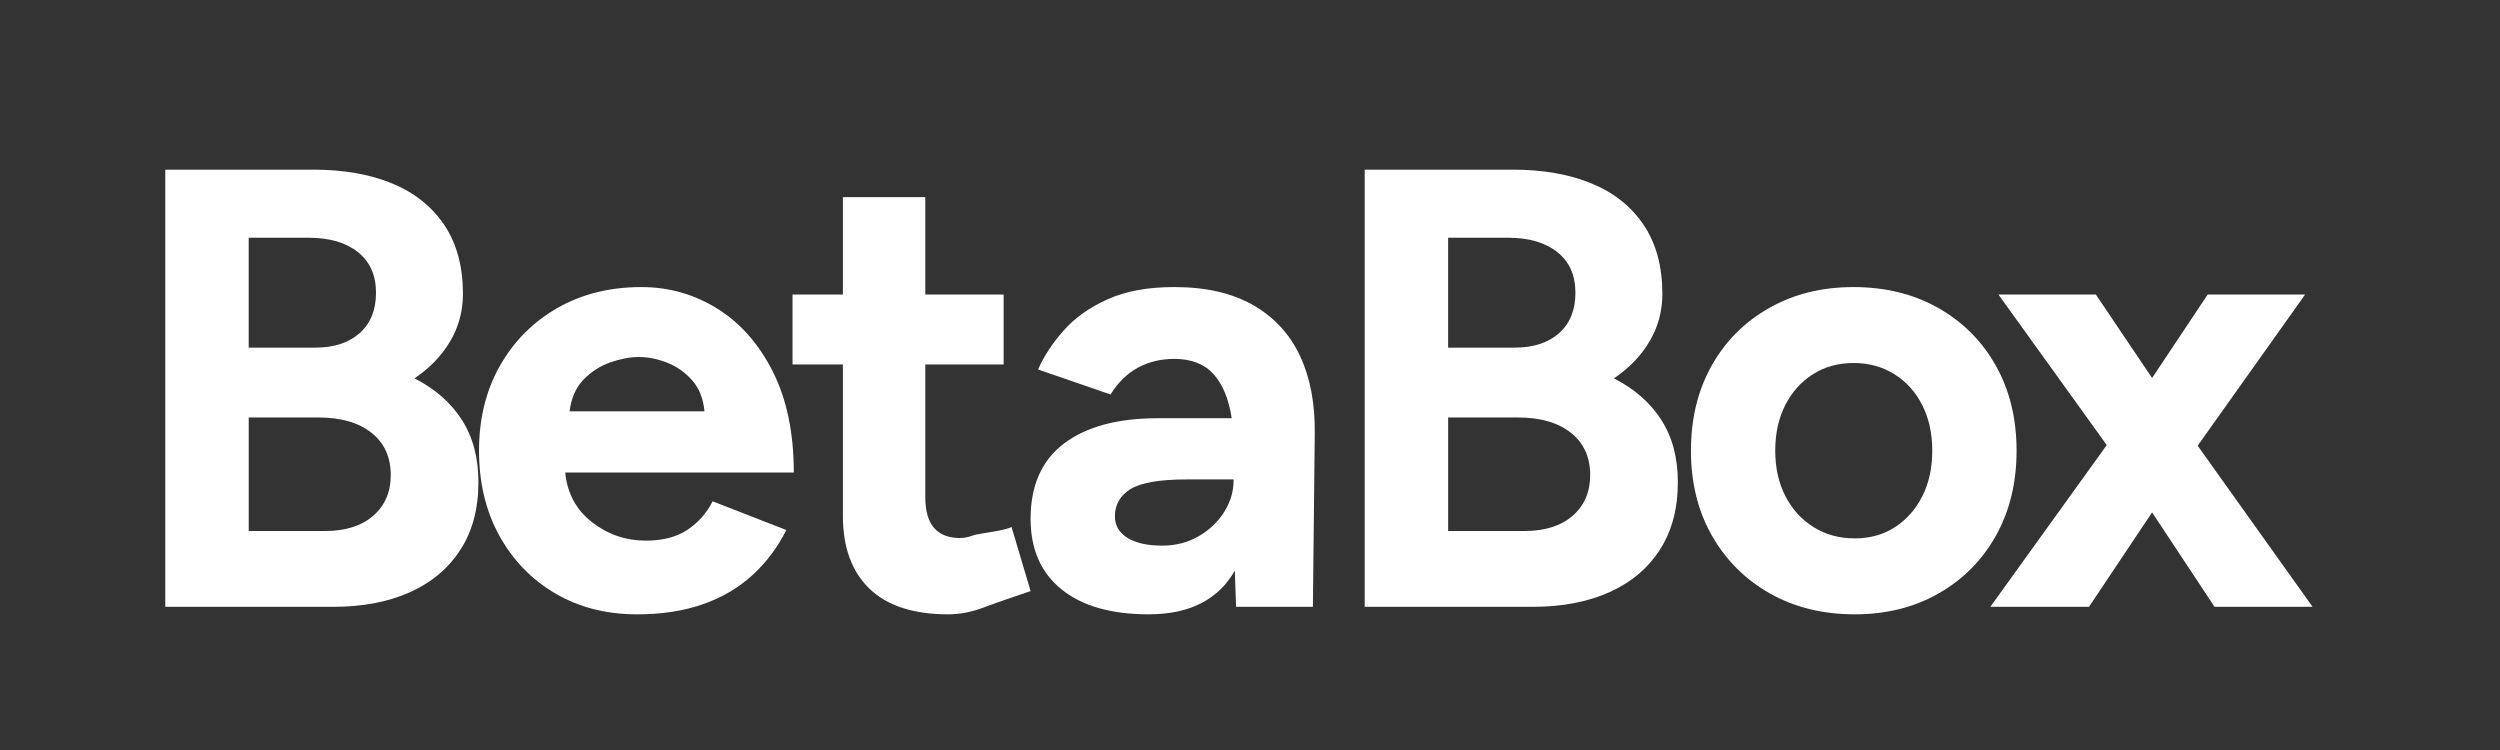
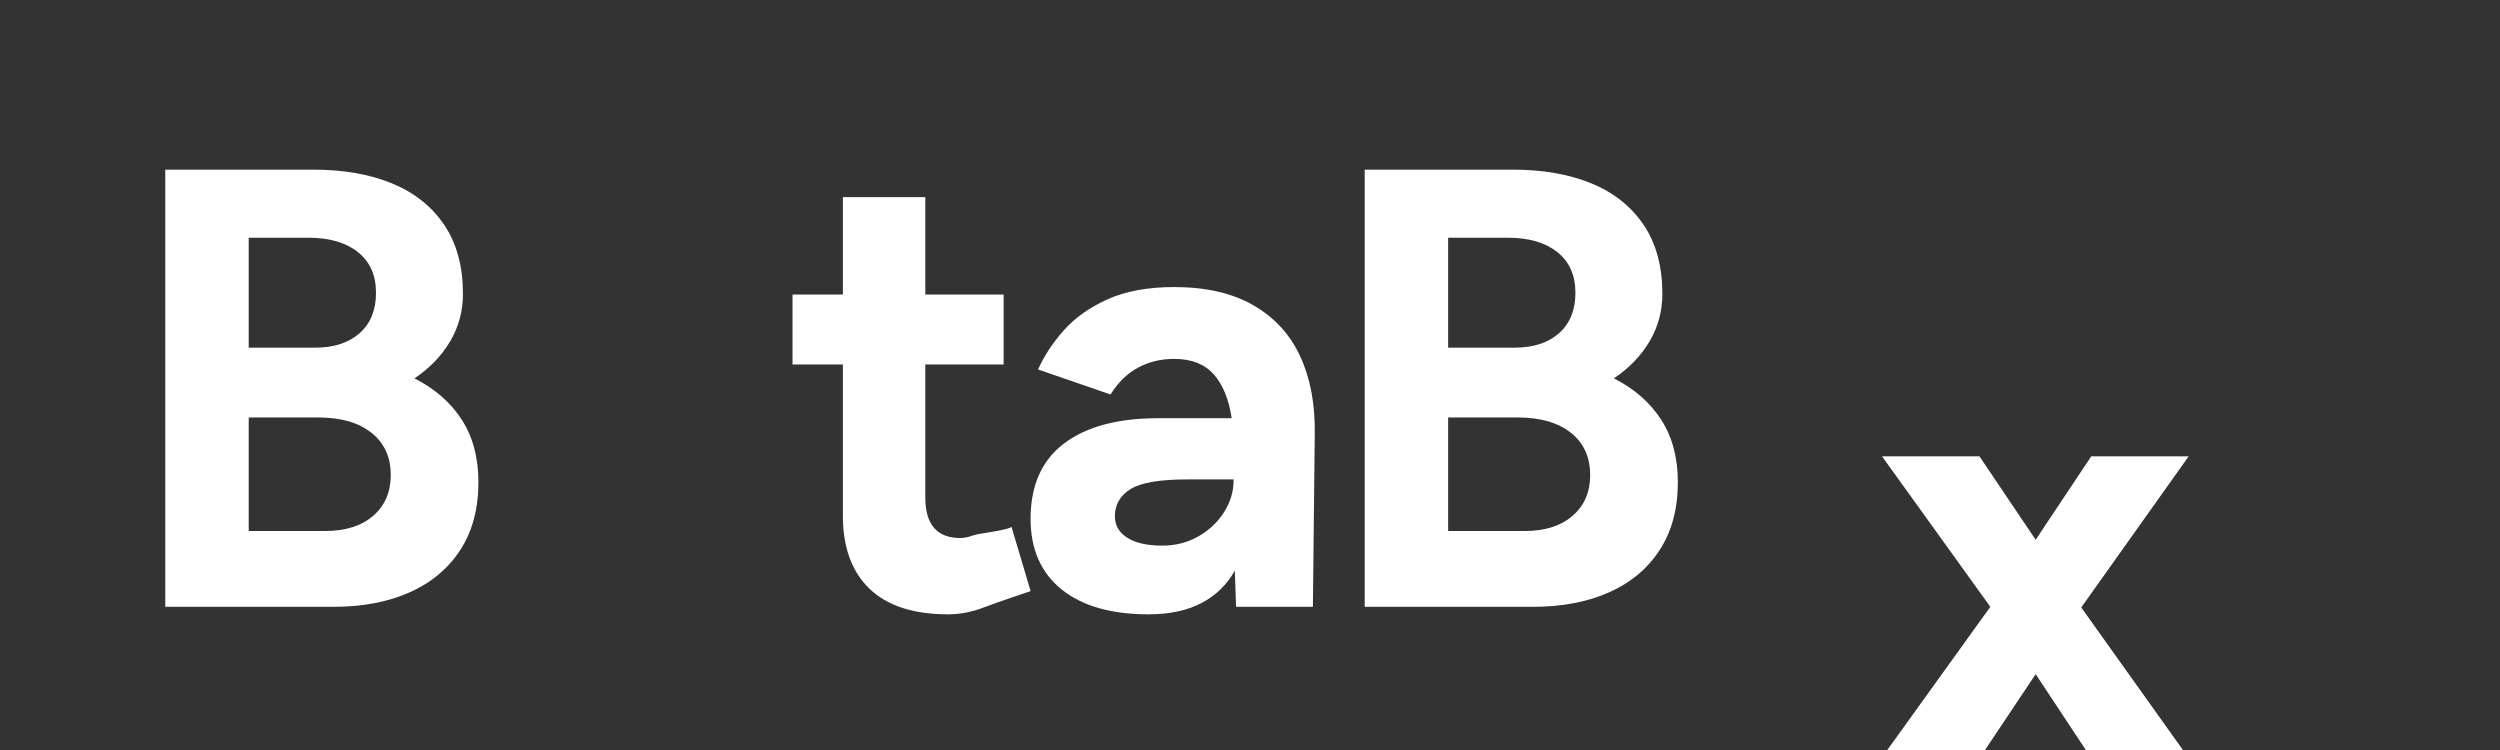
<svg xmlns="http://www.w3.org/2000/svg" style="fill-rule:evenodd;clip-rule:evenodd;stroke-linejoin:round;stroke-miterlimit:2;" xml:space="preserve" version="1.1" viewBox="0 0 1000 300" height="100%" width="100%">
  <rect x="0" y="0" width="1000" height="300" fill="#333333" stroke="none" />
  <g>
    <path style="fill:#fff;fill-rule:nonzero;" d="M66.113,242.733l0,-174.873l59.258,0c12.025,0 22.501,1.832 31.426,5.496c8.926,3.664 15.887,9.193 20.883,16.588c4.996,7.394 7.495,16.604 7.495,27.63c0,6.862 -1.699,13.175 -5.096,18.937c-3.397,5.763 -8.16,10.709 -14.288,14.839c8.195,4.164 14.506,9.684 18.935,16.562c4.429,6.878 6.644,15.197 6.644,24.958c0,10.625 -2.415,19.66 -7.245,27.103c-4.83,7.444 -11.583,13.098 -20.259,16.962c-8.676,3.864 -18.86,5.797 -30.552,5.797l-67.201,0Zm33.374,-30.326l30.529,0c8.163,0 14.585,-2.032 19.265,-6.095c4.68,-4.063 7.02,-9.494 7.02,-16.291c0,-7.195 -2.574,-12.833 -7.721,-16.913c-5.147,-4.08 -12.235,-6.121 -21.262,-6.121l-27.831,0l0,45.42Zm0,-73.349l26.633,0c7.461,0 13.373,-1.932 17.737,-5.797c4.364,-3.864 6.546,-9.243 6.546,-16.137c0,-7.029 -2.415,-12.458 -7.245,-16.289c-4.83,-3.831 -11.408,-5.746 -19.736,-5.746l-23.936,0l0,43.968Z" />
-     <path style="fill:#fff;fill-rule:nonzero;" d="M254.814,245.731c-12.324,0 -23.233,-2.79 -32.726,-8.369c-9.493,-5.579 -16.946,-13.282 -22.359,-23.108c-5.413,-9.826 -8.119,-21.151 -8.119,-33.975c0,-12.824 2.79,-24.149 8.369,-33.975c5.579,-9.826 13.24,-17.529 22.983,-23.108c9.743,-5.579 20.943,-8.369 33.601,-8.369c10.992,0 21.11,2.873 30.353,8.619c9.243,5.746 16.655,14.156 22.234,25.232c5.579,11.075 8.369,24.524 8.369,40.346l-91.434,0c0.833,8.327 4.413,14.947 10.742,19.861c6.329,4.913 13.49,7.37 21.484,7.37c6.828,0 12.408,-1.457 16.738,-4.372c4.33,-2.915 7.661,-6.703 9.993,-11.367l29.479,11.492c-3.497,6.995 -8.036,13.032 -13.615,18.112c-5.579,5.08 -12.199,8.952 -19.861,11.617c-7.661,2.665 -16.405,3.997 -26.231,3.997Zm-26.98,-81.191l53.961,0c-0.5,-5.163 -2.165,-9.327 -4.996,-12.491c-2.831,-3.164 -6.162,-5.496 -9.993,-6.995c-3.831,-1.499 -7.578,-2.248 -11.242,-2.248c-3.497,0 -7.286,0.708 -11.367,2.123c-4.08,1.416 -7.661,3.706 -10.742,6.87c-3.081,3.164 -4.955,7.411 -5.621,12.741Z" />
    <path style="fill:#fff;fill-rule:nonzero;" d="M379.268,245.731c-13.891,0 -24.383,-3.414 -31.477,-10.243c-7.094,-6.828 -10.641,-16.571 -10.641,-29.229l0,-60.46l-20.138,0l0,-27.976l20.138,0l0,-38.972l32.972,0l0,38.972l31.329,0l0,27.976l-31.329,0l0,53.118c0,5.462 1.166,9.543 3.497,12.241c2.332,2.699 5.812,4.048 10.442,4.048c1.6,0 3.383,-0.366 5.348,-1.099c1.965,-0.733 13.03,-1.848 15.195,-3.347l7.64,25.677c0,0 -13.592,4.547 -18.488,6.446c-4.896,1.898 -9.725,2.848 -14.488,2.848Z" />
    <path style="fill:#fff;fill-rule:nonzero;" d="M459.452,245.731c-14.989,0 -26.606,-3.331 -34.85,-9.993c-8.244,-6.662 -12.366,-16.072 -12.366,-28.229c0,-13.324 4.455,-23.358 13.365,-30.103c8.91,-6.745 21.443,-10.118 37.598,-10.118l29.479,0c-1.166,-7.661 -3.581,-13.532 -7.245,-17.612c-3.664,-4.08 -8.91,-6.121 -15.739,-6.121c-5.329,0 -10.159,1.166 -14.489,3.497c-4.33,2.332 -7.994,5.912 -10.992,10.742l-28.979,-9.993c2.332,-5.329 5.746,-10.534 10.243,-15.614c4.497,-5.08 10.367,-9.243 17.612,-12.491c7.245,-3.248 16.113,-4.871 26.606,-4.871c12.657,0 23.191,2.415 31.602,7.245c8.411,4.83 14.656,11.617 18.736,20.36c4.08,8.744 6.037,19.111 5.871,31.102l-0.749,69.2l-30.728,0l-0.5,-14.489c-3.164,5.663 -7.619,9.993 -13.365,12.991c-5.746,2.998 -12.782,4.497 -21.11,4.497Zm5.496,-27.48c5.329,0 10.159,-1.249 14.489,-3.747c4.33,-2.498 7.744,-5.746 10.243,-9.743c2.498,-3.997 3.747,-8.161 3.747,-12.491l0,-0.5l-18.736,0c-10.825,0 -18.32,1.291 -22.484,3.872c-4.164,2.581 -6.245,6.204 -6.245,10.867c0,3.664 1.665,6.537 4.996,8.619c3.331,2.082 7.994,3.123 13.99,3.123Z" />
    <path style="fill:#fff;fill-rule:nonzero;" d="M545.881,242.733l0,-174.873l59.258,0c12.025,0 22.501,1.832 31.426,5.496c8.926,3.664 15.887,9.193 20.883,16.588c4.996,7.394 7.495,16.604 7.495,27.63c0,6.862 -1.699,13.175 -5.096,18.937c-3.397,5.763 -8.16,10.709 -14.288,14.839c8.195,4.164 14.506,9.684 18.935,16.562c4.429,6.878 6.644,15.197 6.644,24.958c0,10.625 -2.415,19.66 -7.245,27.103c-4.83,7.444 -11.583,13.098 -20.259,16.962c-8.676,3.864 -18.86,5.797 -30.552,5.797l-67.201,0Zm33.374,-30.326l30.529,0c8.163,0 14.585,-2.032 19.265,-6.095c4.68,-4.063 7.02,-9.494 7.02,-16.291c0,-7.195 -2.574,-12.833 -7.721,-16.913c-5.147,-4.08 -12.235,-6.121 -21.262,-6.121l-27.831,0l0,45.42Zm0,-73.349l26.633,0c7.461,0 13.373,-1.932 17.737,-5.797c4.364,-3.864 6.546,-9.243 6.546,-16.137c0,-7.029 -2.415,-12.458 -7.245,-16.289c-4.83,-3.831 -11.408,-5.746 -19.736,-5.746l-23.936,0l0,43.968Z" />
-     <path style="fill:#fff;fill-rule:nonzero;" d="M741.904,245.731c-12.785,0 -24.106,-2.79 -33.962,-8.369c-9.856,-5.579 -17.581,-13.282 -23.175,-23.108c-5.594,-9.826 -8.39,-21.151 -8.39,-33.975c0,-12.824 2.752,-24.149 8.256,-33.975c5.504,-9.826 13.182,-17.529 23.036,-23.108c9.854,-5.579 21.083,-8.369 33.688,-8.369c12.785,0 24.104,2.79 33.958,8.369c9.854,5.579 17.536,13.282 23.048,23.108c5.512,9.826 8.267,21.151 8.267,33.975c0,12.824 -2.752,24.149 -8.256,33.975c-5.504,9.826 -13.14,17.529 -22.907,23.108c-9.768,5.579 -20.955,8.369 -33.564,8.369Zm-0.023,-30.376c6.102,0 11.471,-1.497 16.105,-4.491c4.635,-2.994 8.28,-7.117 10.937,-12.37c2.657,-5.253 3.985,-11.324 3.985,-18.215c0,-6.891 -1.333,-12.963 -3.999,-18.215c-2.666,-5.253 -6.381,-9.376 -11.146,-12.37c-4.765,-2.994 -10.21,-4.491 -16.336,-4.491c-6.128,0 -11.548,1.495 -16.258,4.485c-4.71,2.99 -8.399,7.109 -11.068,12.358c-2.669,5.249 -4.003,11.315 -4.003,18.198c0,6.886 1.349,12.952 4.048,18.198c2.699,5.246 6.451,9.377 11.257,12.391c4.806,3.015 10.299,4.522 16.476,4.522Z" />
-     <path style="fill:#fff;fill-rule:nonzero;" d="M796.129,242.733l46.568,-64.703l-43.32,-60.206l38.968,0l22.488,33.378l22.234,-33.378l38.968,0l-42.969,60.456l45.967,64.453l-39.218,0l-24.982,-37.773l-25.236,37.773l-39.467,0Z" />
+     <path style="fill:#fff;fill-rule:nonzero;" d="M796.129,242.733l-43.32,-60.206l38.968,0l22.488,33.378l22.234,-33.378l38.968,0l-42.969,60.456l45.967,64.453l-39.218,0l-24.982,-37.773l-25.236,37.773l-39.467,0Z" />
  </g>
</svg>